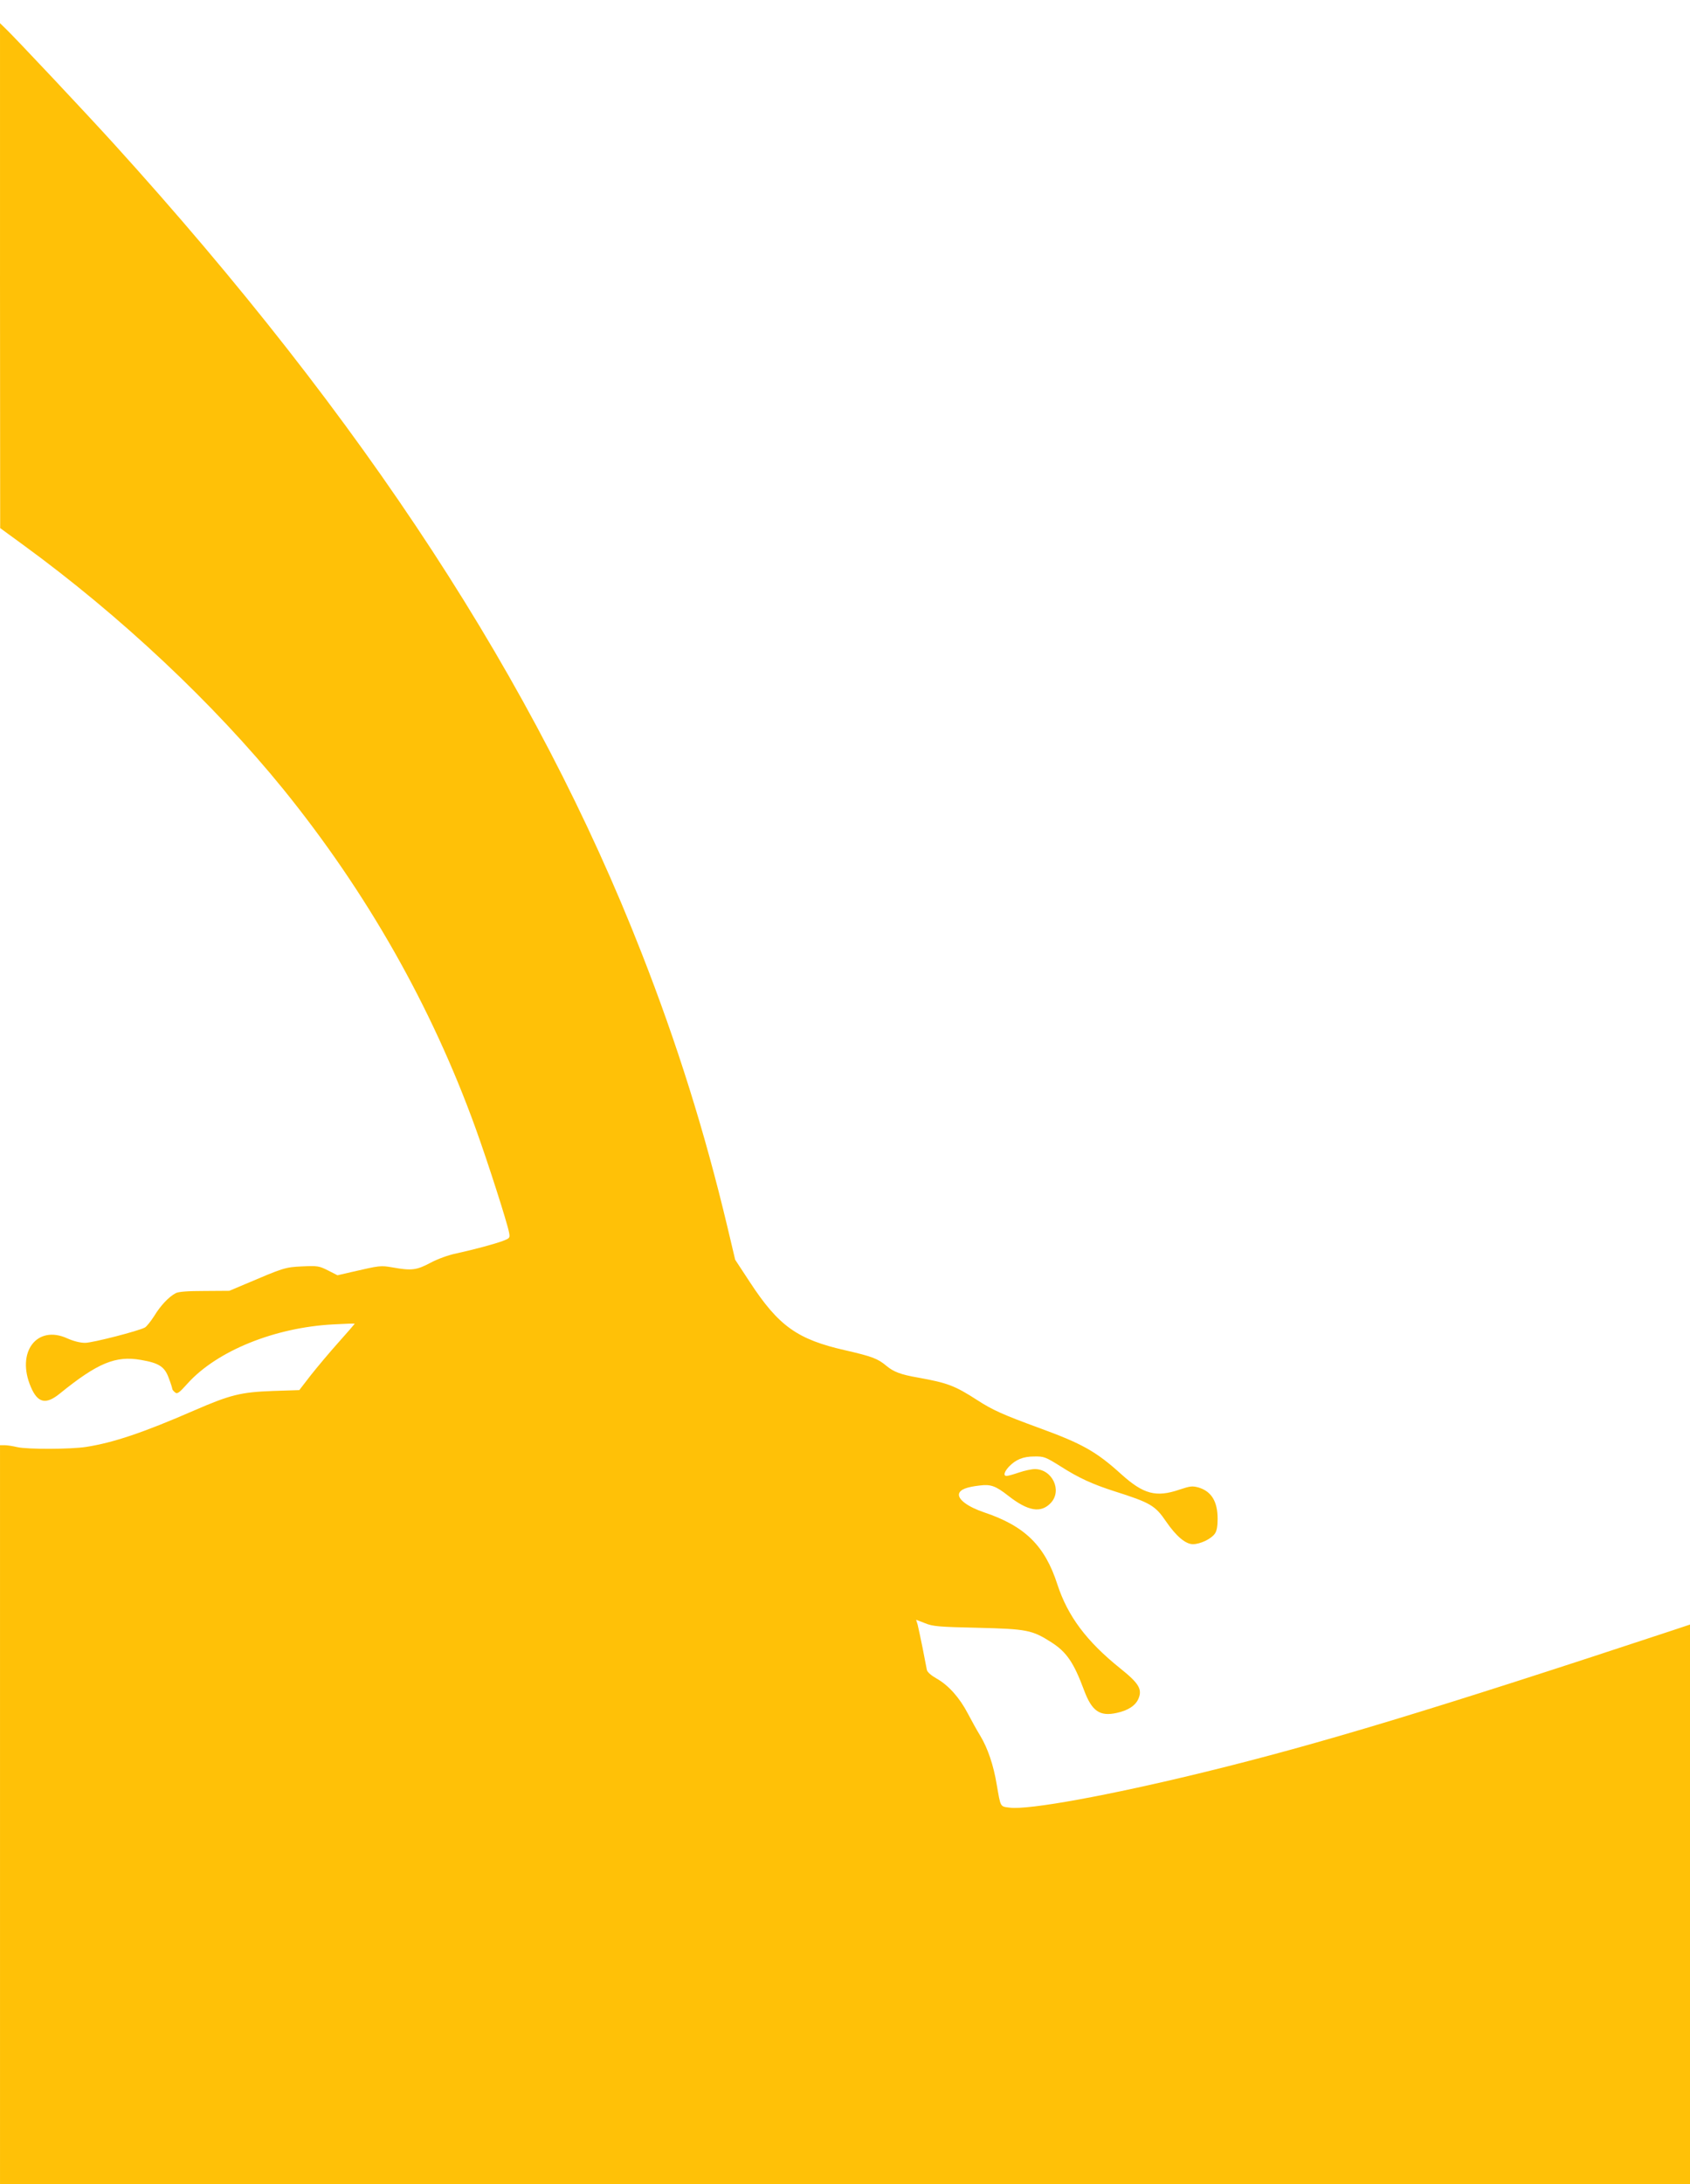
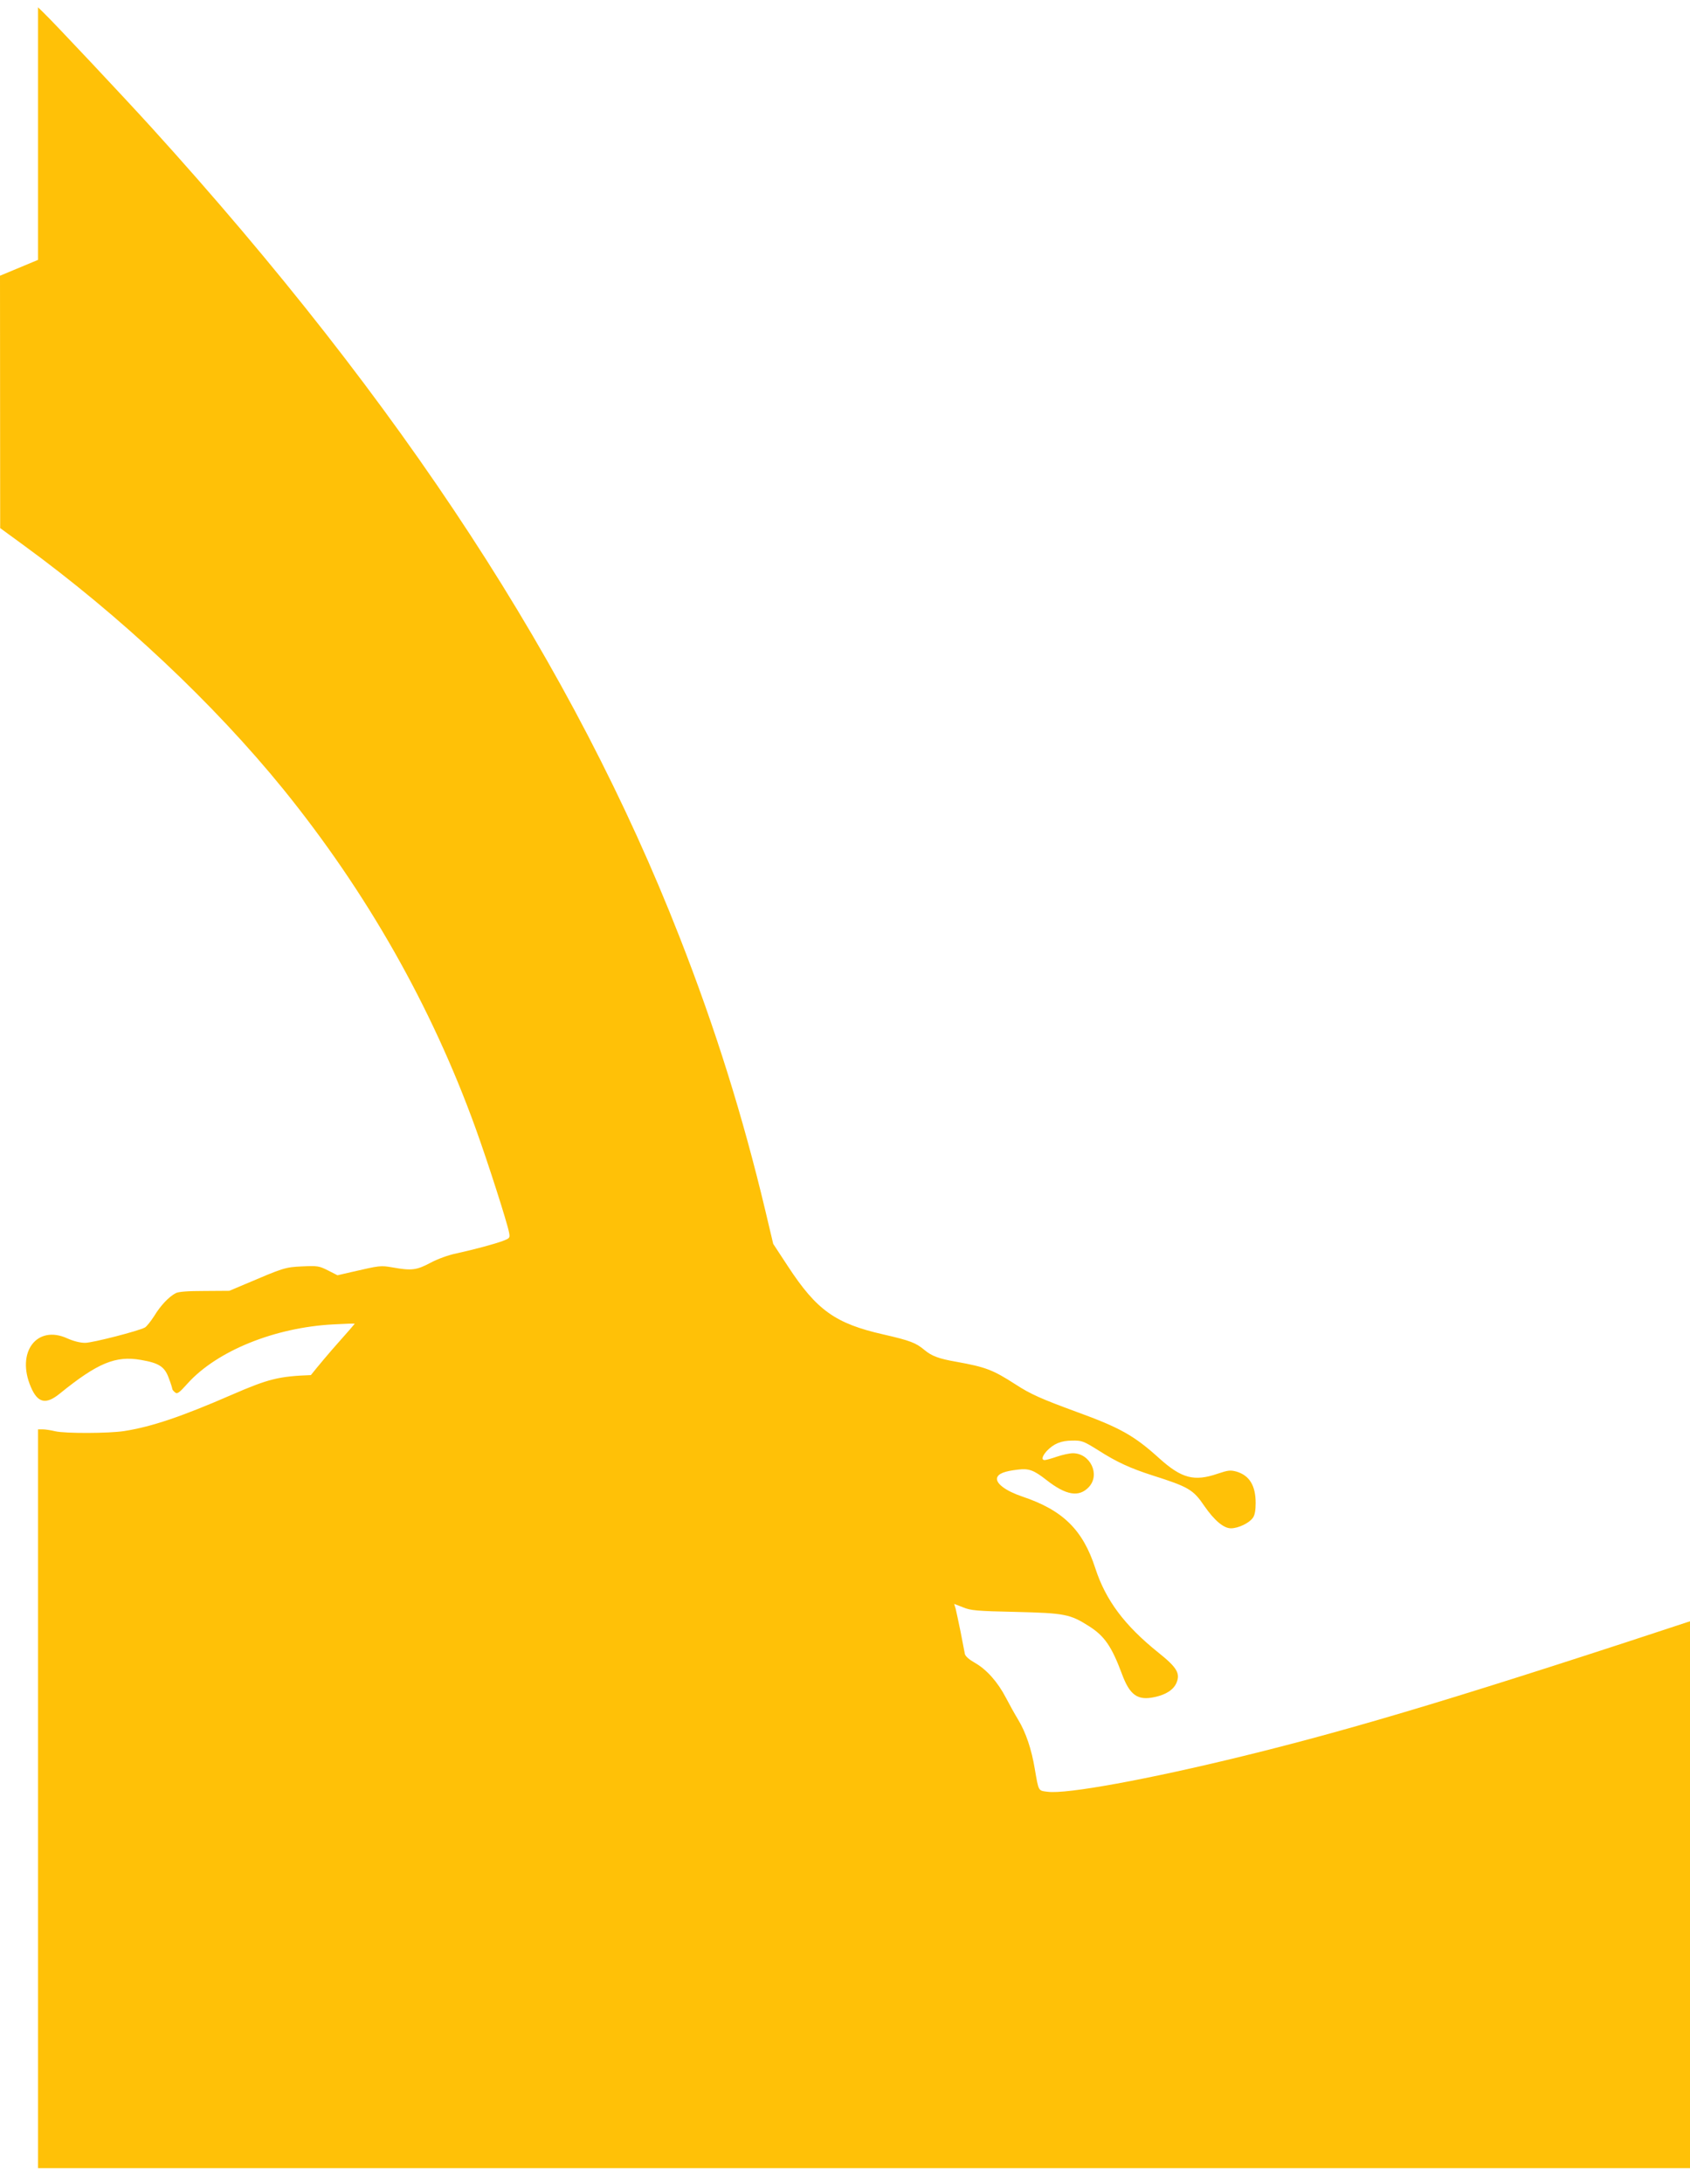
<svg xmlns="http://www.w3.org/2000/svg" version="1.0" width="991pt" height="1280pt" viewBox="0 0 991 1280" preserveAspectRatio="xMidYMid meet">
  <g transform="translate(0,1280) scale(0.1,-0.1)" fill="#ffc107" stroke="none">
-     <path d="M0 11184 l1 -1479 137 -100 c569 -415 1115 -928 1523 -1430 491 -606 870 -1274 1128 -1988 72 -199 185 -552 196 -610 6 -32 5 -34 -37 -50 -52 -19 -164 -49 -272 -73 -46 -9 -111 -33 -152 -55 -81 -43 -110 -47 -222 -27 -71 12 -72 12 -245 -28 l-78 -18 -55 28 c-53 27 -62 28 -153 24 -101 -5 -108 -8 -336 -105 l-90 -38 -145 -1 c-99 0 -153 -4 -170 -13 -41 -22 -89 -73 -126 -134 -20 -31 -44 -61 -54 -67 -39 -21 -308 -90 -351 -90 -29 0 -68 10 -104 26 -179 82 -302 -81 -214 -285 40 -94 88 -105 170 -38 221 179 327 223 475 197 105 -18 139 -39 163 -105 12 -31 21 -60 21 -64 0 -5 7 -14 16 -21 13 -12 24 -4 75 53 172 190 510 327 852 345 70 4 127 6 127 4 0 -1 -42 -50 -94 -108 -52 -58 -125 -145 -163 -193 l-68 -88 -155 -5 c-188 -7 -249 -22 -463 -115 -299 -130 -472 -188 -632 -213 -90 -14 -346 -15 -405 -1 -25 6 -57 11 -72 11 l-28 0 0 -2165 0 -2165 4955 0 4955 0 0 1639 0 1640 -102 -34 c-1407 -465 -2072 -666 -2738 -829 -563 -138 -1040 -225 -1150 -210 -56 7 -52 1 -75 133 -19 116 -53 216 -98 290 -19 31 -51 89 -72 129 -48 92 -113 165 -182 204 -32 18 -55 38 -58 51 -2 12 -14 70 -25 129 -12 58 -25 120 -29 136 l-9 29 52 -20 c45 -19 81 -22 311 -27 287 -7 317 -13 430 -85 89 -57 131 -118 191 -279 46 -124 92 -157 192 -135 66 14 111 43 128 84 23 55 2 90 -107 177 -198 159 -308 306 -369 493 -73 226 -190 341 -428 421 -98 33 -158 78 -148 111 8 24 44 38 122 47 64 8 93 -3 166 -60 116 -91 192 -104 250 -42 68 73 8 198 -94 198 -19 0 -61 -9 -93 -20 -32 -11 -64 -20 -72 -20 -21 0 -15 23 12 53 41 43 84 61 150 61 56 1 66 -3 151 -56 111 -71 189 -106 319 -148 211 -67 239 -83 304 -179 58 -84 113 -131 156 -131 43 0 108 31 129 62 11 15 16 44 16 86 0 102 -36 161 -111 184 -37 10 -49 9 -112 -12 -137 -47 -211 -28 -342 90 -148 134 -231 180 -484 272 -207 76 -271 104 -360 162 -132 85 -174 101 -346 132 -104 18 -145 34 -187 69 -50 42 -83 55 -240 91 -283 64 -392 142 -561 400 l-86 131 -46 194 c-132 554 -294 1071 -503 1604 -620 1585 -1620 3118 -3097 4745 -159 175 -582 625 -634 674 l-31 30 0 -1480z" />
+     <path d="M0 11184 l1 -1479 137 -100 c569 -415 1115 -928 1523 -1430 491 -606 870 -1274 1128 -1988 72 -199 185 -552 196 -610 6 -32 5 -34 -37 -50 -52 -19 -164 -49 -272 -73 -46 -9 -111 -33 -152 -55 -81 -43 -110 -47 -222 -27 -71 12 -72 12 -245 -28 l-78 -18 -55 28 c-53 27 -62 28 -153 24 -101 -5 -108 -8 -336 -105 l-90 -38 -145 -1 c-99 0 -153 -4 -170 -13 -41 -22 -89 -73 -126 -134 -20 -31 -44 -61 -54 -67 -39 -21 -308 -90 -351 -90 -29 0 -68 10 -104 26 -179 82 -302 -81 -214 -285 40 -94 88 -105 170 -38 221 179 327 223 475 197 105 -18 139 -39 163 -105 12 -31 21 -60 21 -64 0 -5 7 -14 16 -21 13 -12 24 -4 75 53 172 190 510 327 852 345 70 4 127 6 127 4 0 -1 -42 -50 -94 -108 -52 -58 -125 -145 -163 -193 c-188 -7 -249 -22 -463 -115 -299 -130 -472 -188 -632 -213 -90 -14 -346 -15 -405 -1 -25 6 -57 11 -72 11 l-28 0 0 -2165 0 -2165 4955 0 4955 0 0 1639 0 1640 -102 -34 c-1407 -465 -2072 -666 -2738 -829 -563 -138 -1040 -225 -1150 -210 -56 7 -52 1 -75 133 -19 116 -53 216 -98 290 -19 31 -51 89 -72 129 -48 92 -113 165 -182 204 -32 18 -55 38 -58 51 -2 12 -14 70 -25 129 -12 58 -25 120 -29 136 l-9 29 52 -20 c45 -19 81 -22 311 -27 287 -7 317 -13 430 -85 89 -57 131 -118 191 -279 46 -124 92 -157 192 -135 66 14 111 43 128 84 23 55 2 90 -107 177 -198 159 -308 306 -369 493 -73 226 -190 341 -428 421 -98 33 -158 78 -148 111 8 24 44 38 122 47 64 8 93 -3 166 -60 116 -91 192 -104 250 -42 68 73 8 198 -94 198 -19 0 -61 -9 -93 -20 -32 -11 -64 -20 -72 -20 -21 0 -15 23 12 53 41 43 84 61 150 61 56 1 66 -3 151 -56 111 -71 189 -106 319 -148 211 -67 239 -83 304 -179 58 -84 113 -131 156 -131 43 0 108 31 129 62 11 15 16 44 16 86 0 102 -36 161 -111 184 -37 10 -49 9 -112 -12 -137 -47 -211 -28 -342 90 -148 134 -231 180 -484 272 -207 76 -271 104 -360 162 -132 85 -174 101 -346 132 -104 18 -145 34 -187 69 -50 42 -83 55 -240 91 -283 64 -392 142 -561 400 l-86 131 -46 194 c-132 554 -294 1071 -503 1604 -620 1585 -1620 3118 -3097 4745 -159 175 -582 625 -634 674 l-31 30 0 -1480z" />
  </g>
</svg>